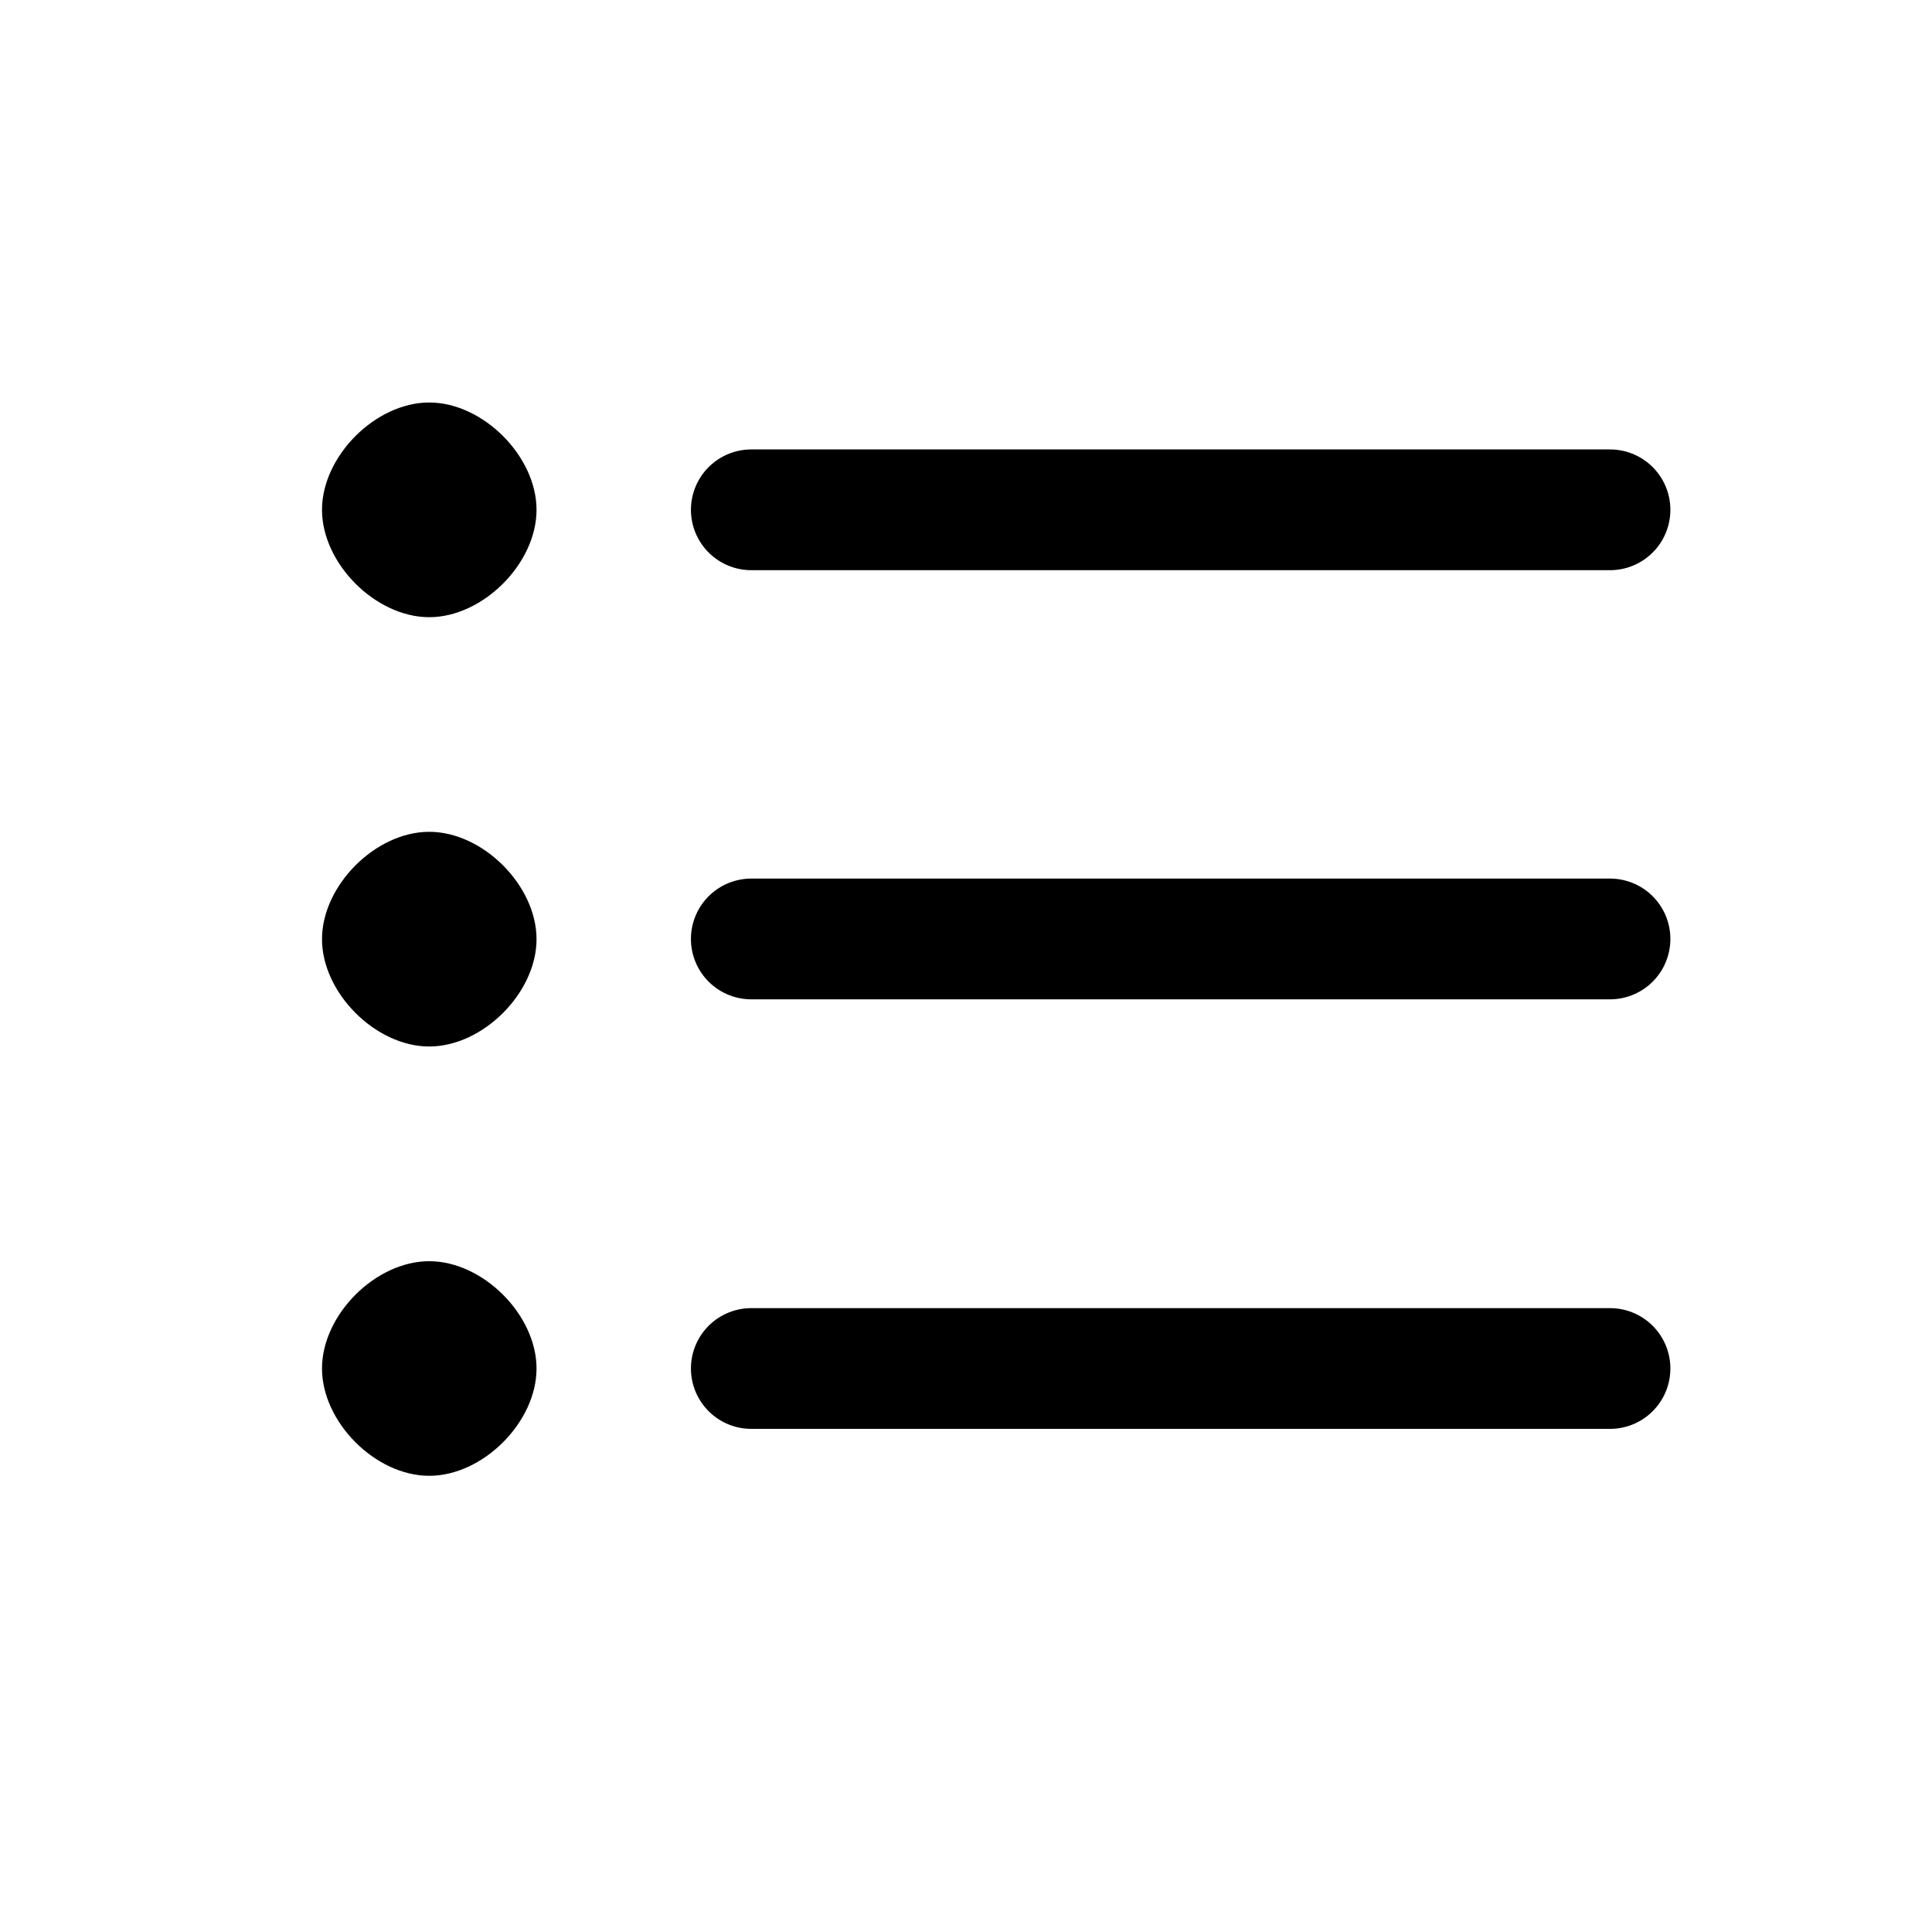
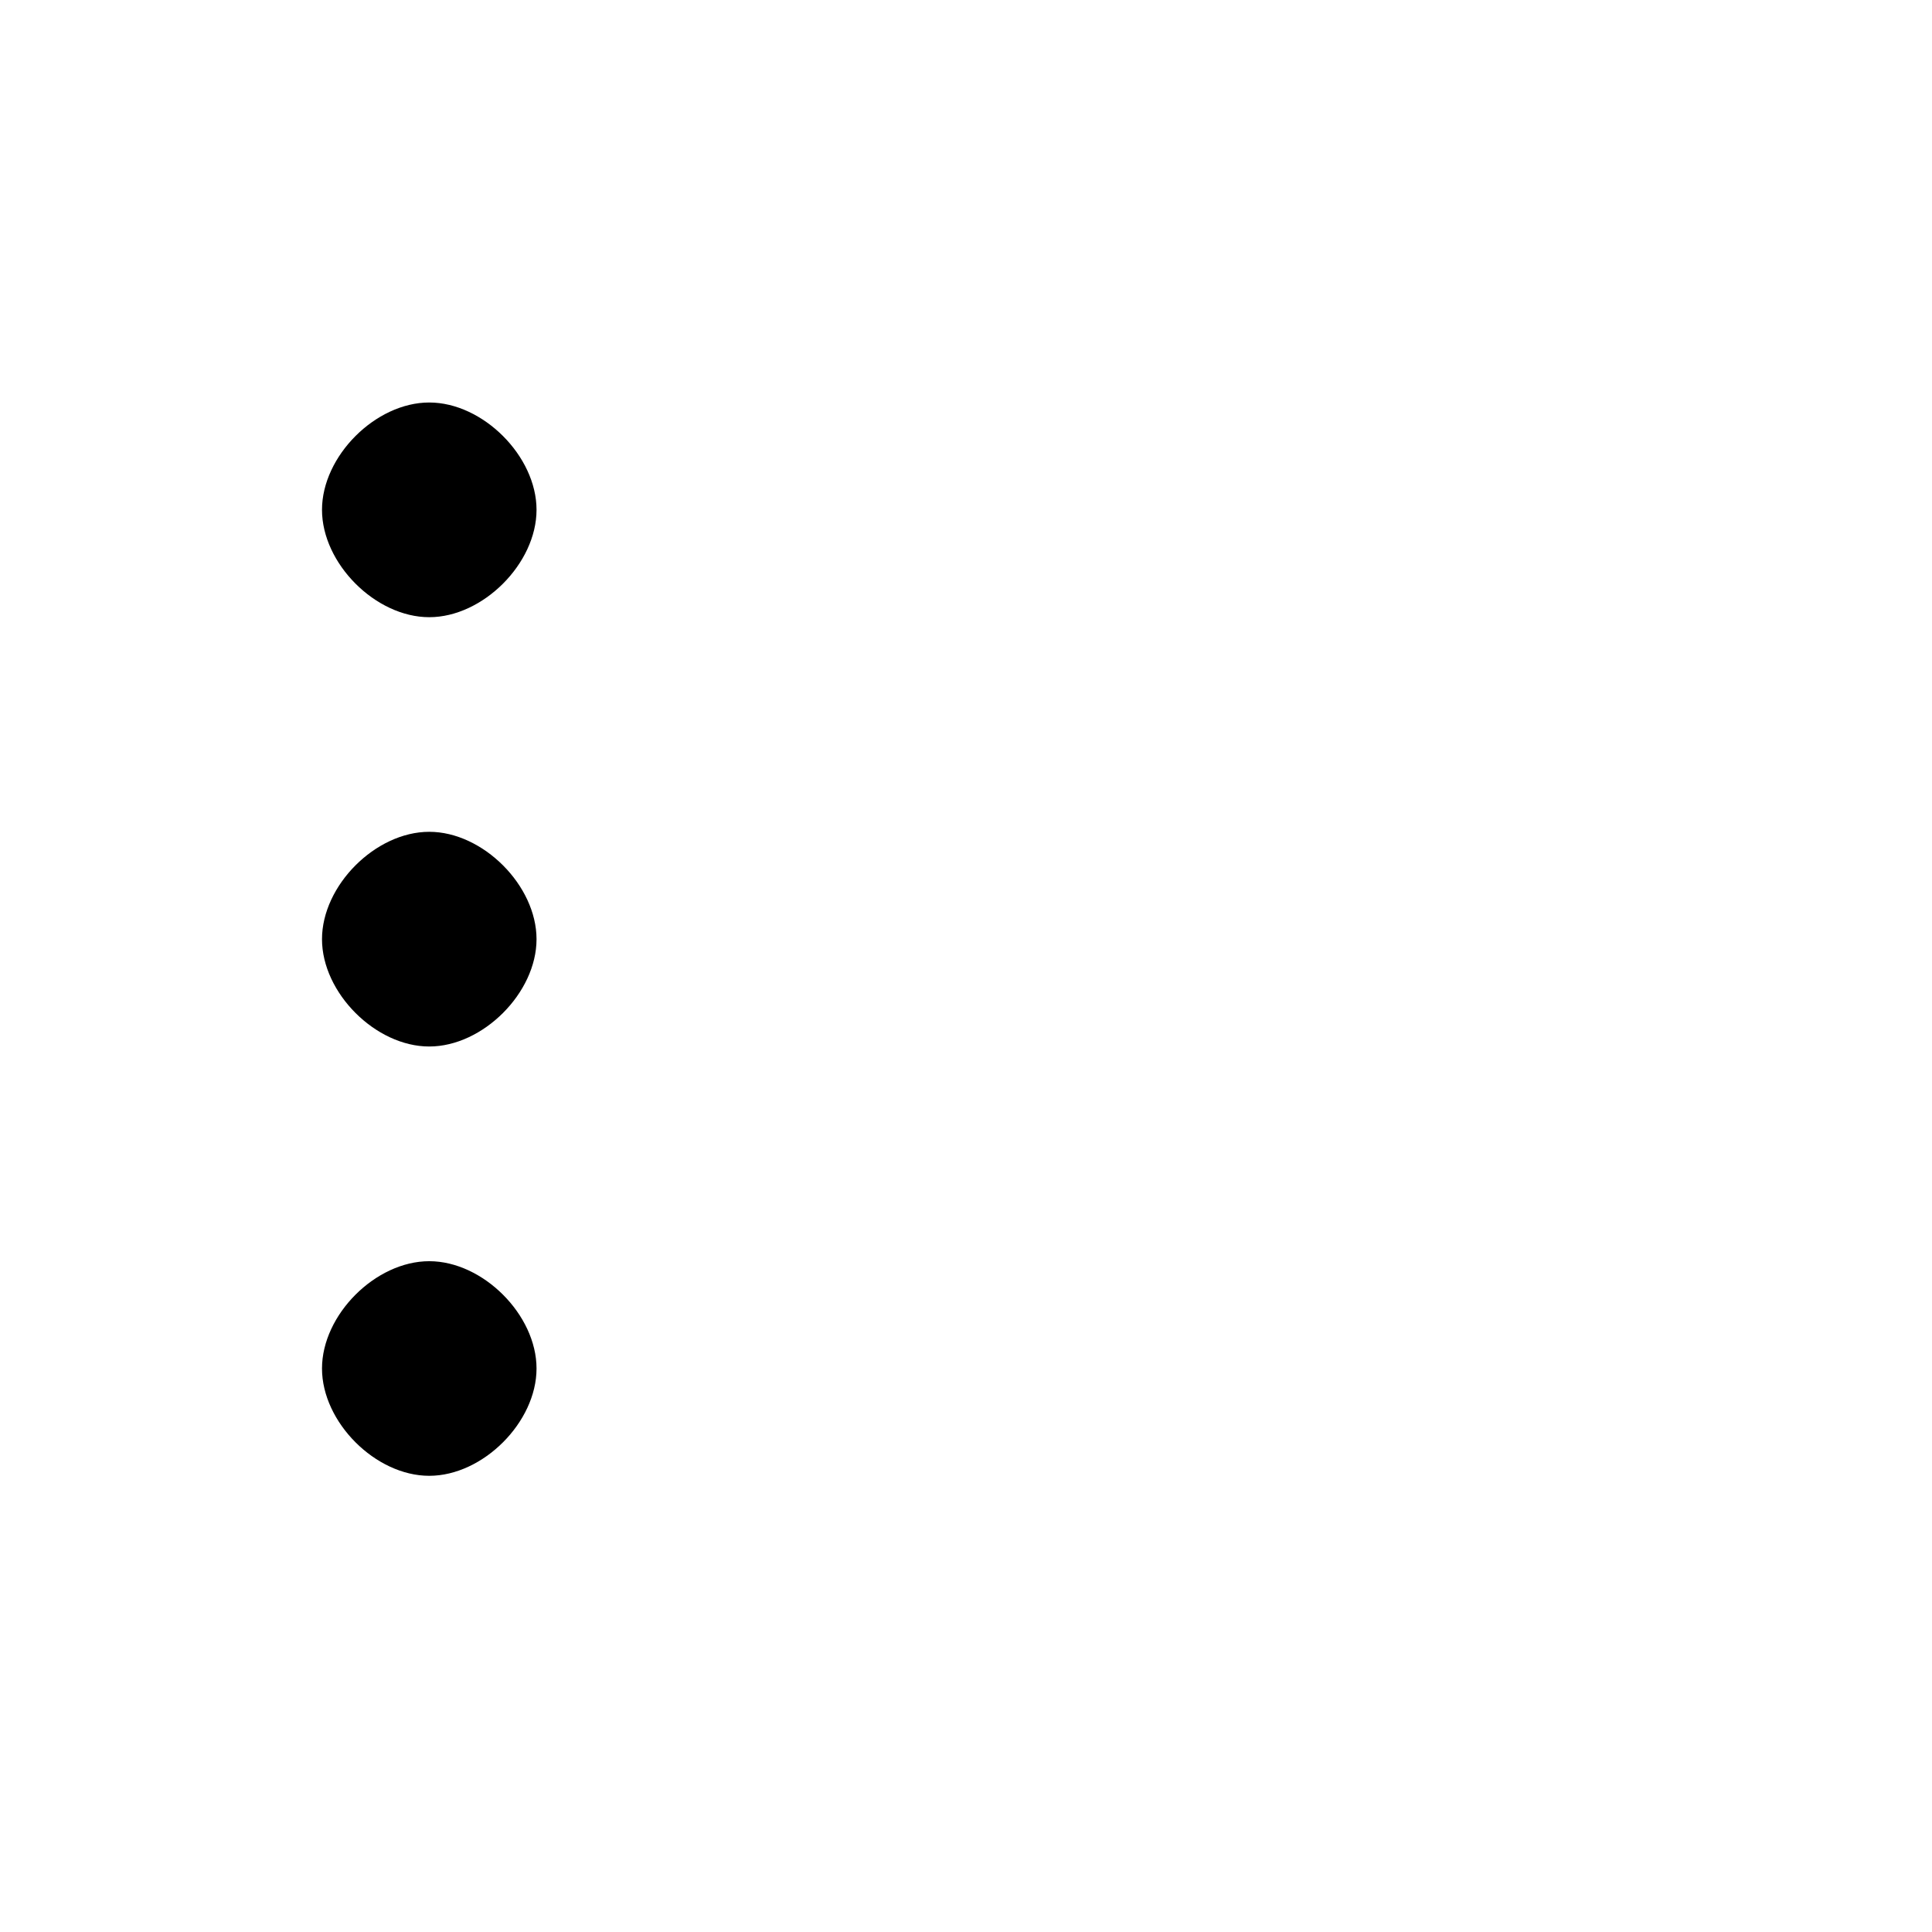
<svg xmlns="http://www.w3.org/2000/svg" width="24" height="24" viewBox="0 0 24 24" fill="none">
-   <path d="M9.333 6.333H20M9.333 11.664H20M9.333 17H20" stroke="black" stroke-width="1.5" stroke-linecap="round" stroke-linejoin="round" />
  <path fill-rule="evenodd" clip-rule="evenodd" d="M5.332 7.667C5.999 7.667 6.665 7 6.665 6.333C6.665 5.667 5.999 5 5.332 5C4.665 5 4 5.667 4 6.333C4 7 4.665 7.667 5.332 7.667ZM5.332 13C5.999 13 6.665 12.333 6.665 11.667C6.665 11 5.999 10.333 5.332 10.333C4.665 10.333 4 11 4 11.667C4 12.333 4.665 13 5.332 13ZM5.332 18.333C5.999 18.333 6.665 17.667 6.665 17C6.665 16.333 5.999 15.667 5.332 15.667C4.665 15.667 4 16.333 4 17C4 17.667 4.665 18.333 5.332 18.333Z" fill="black" />
</svg>